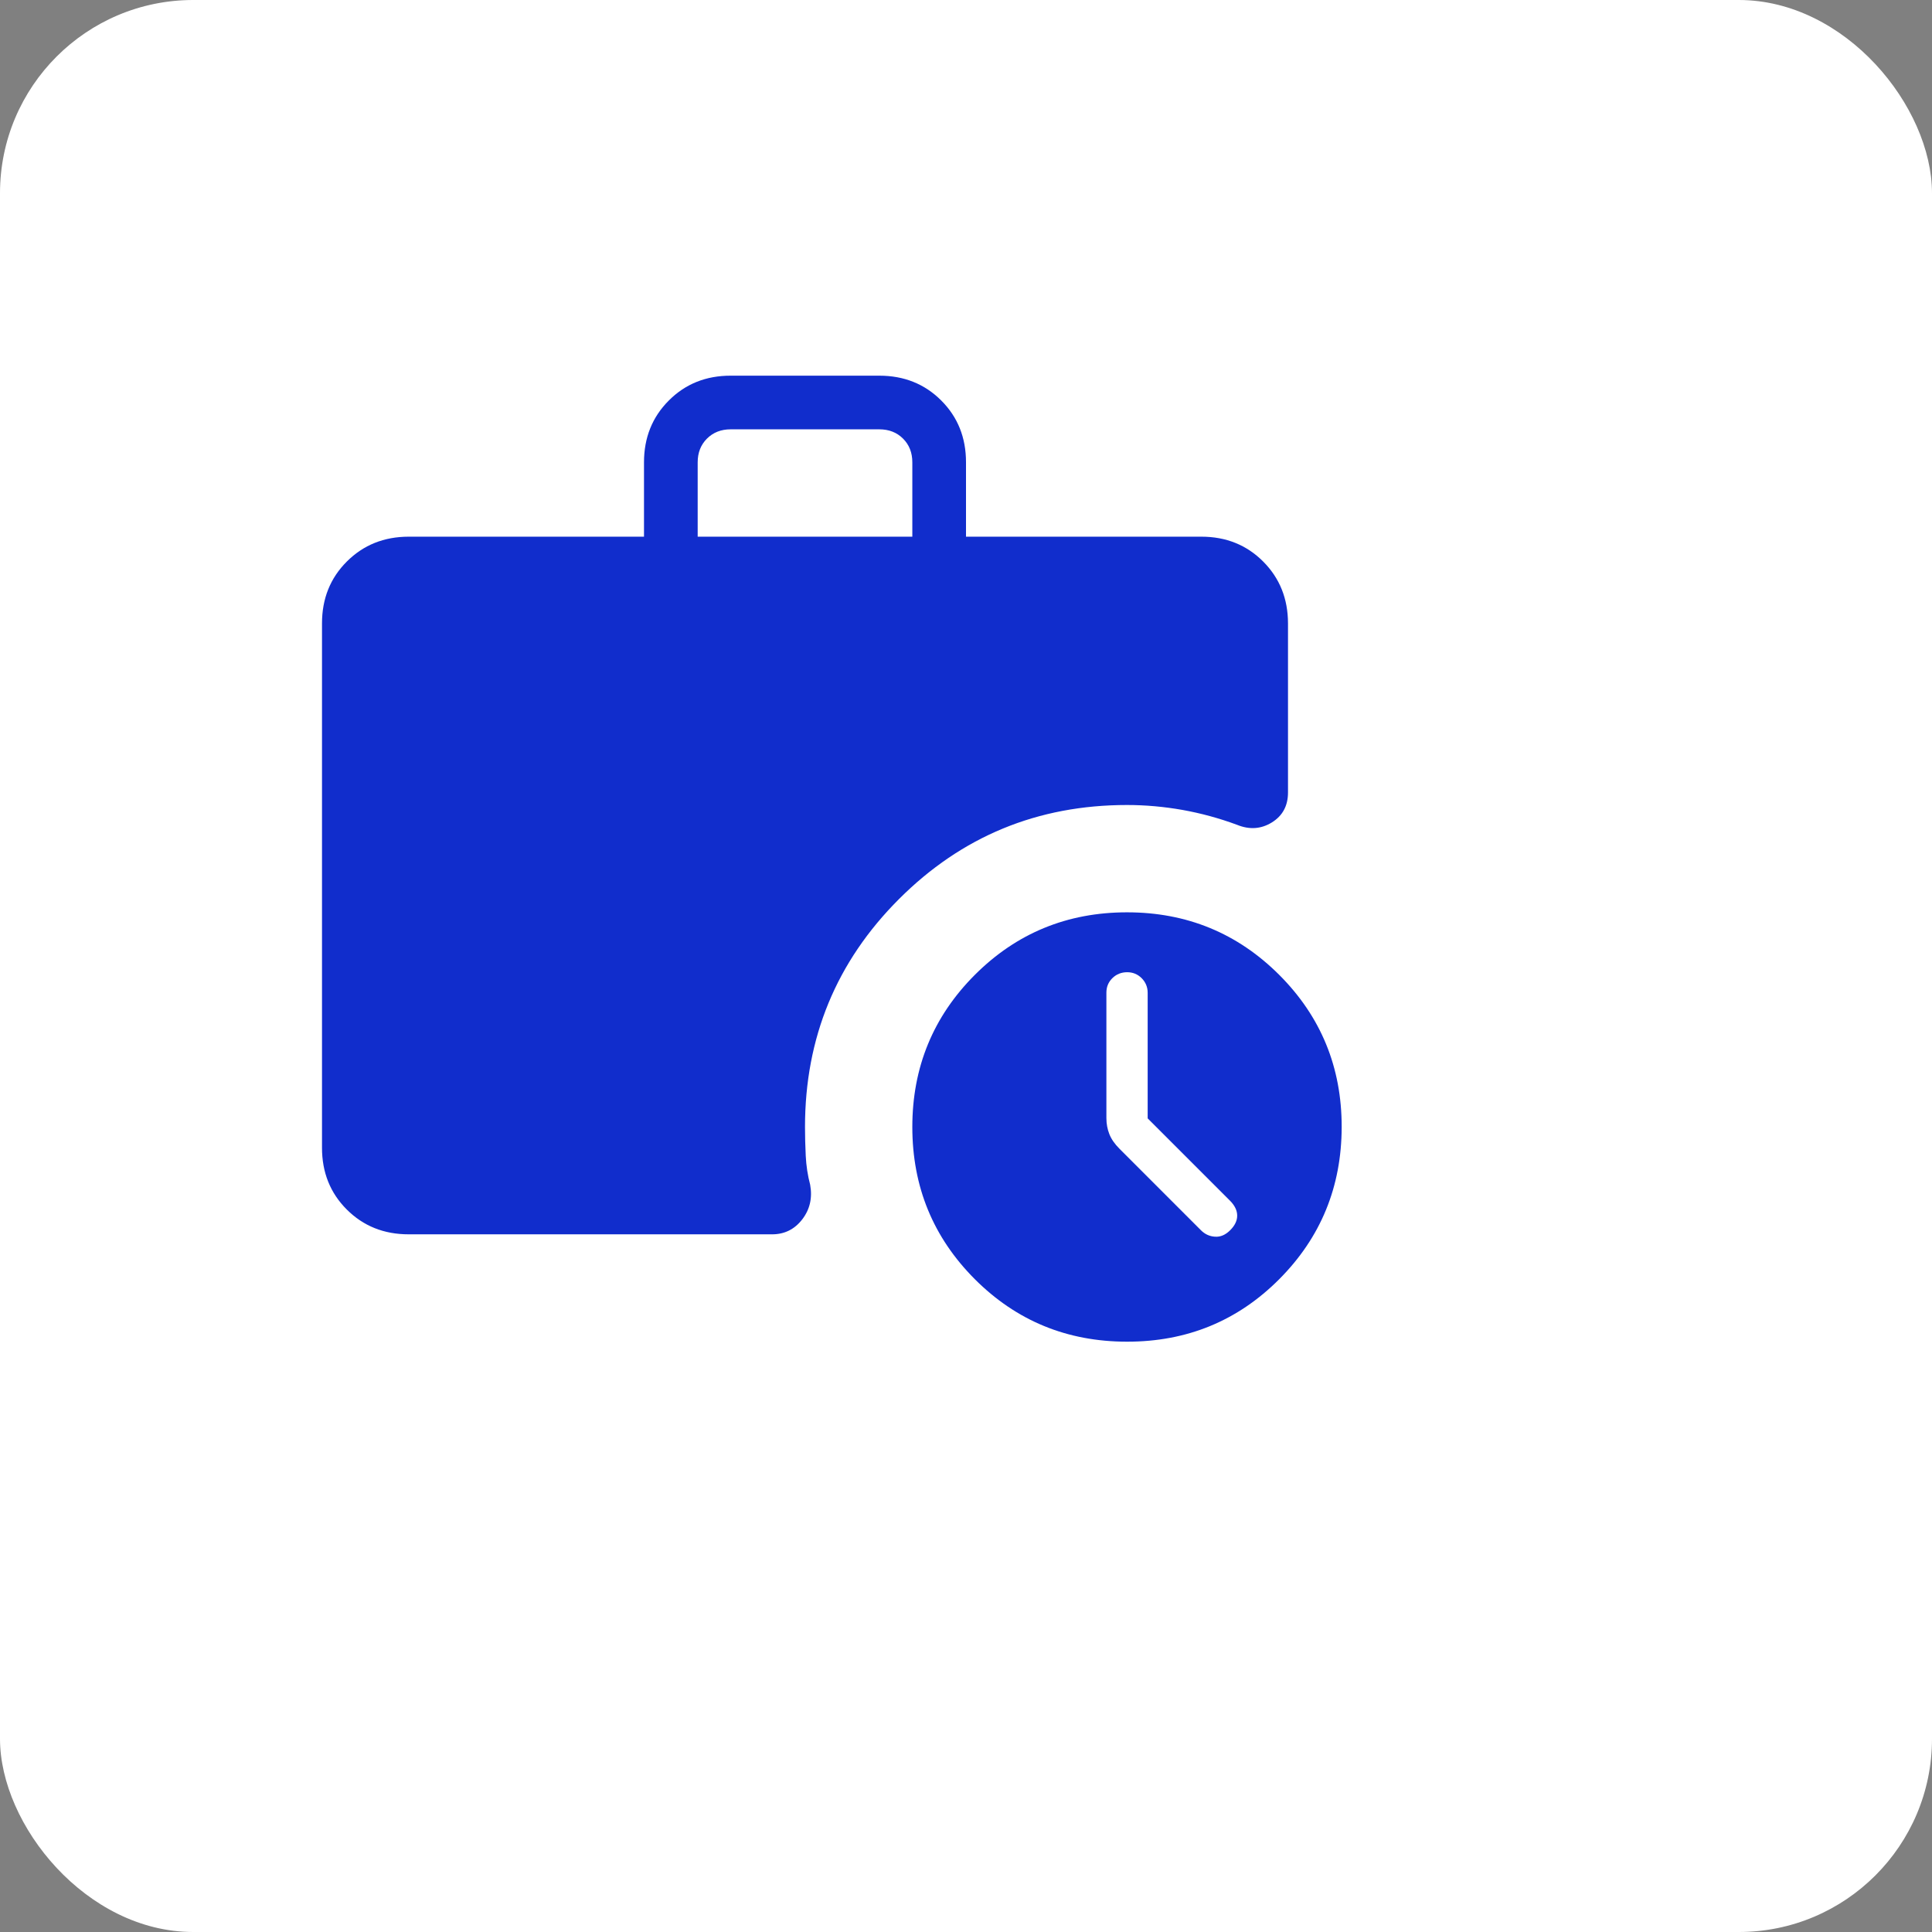
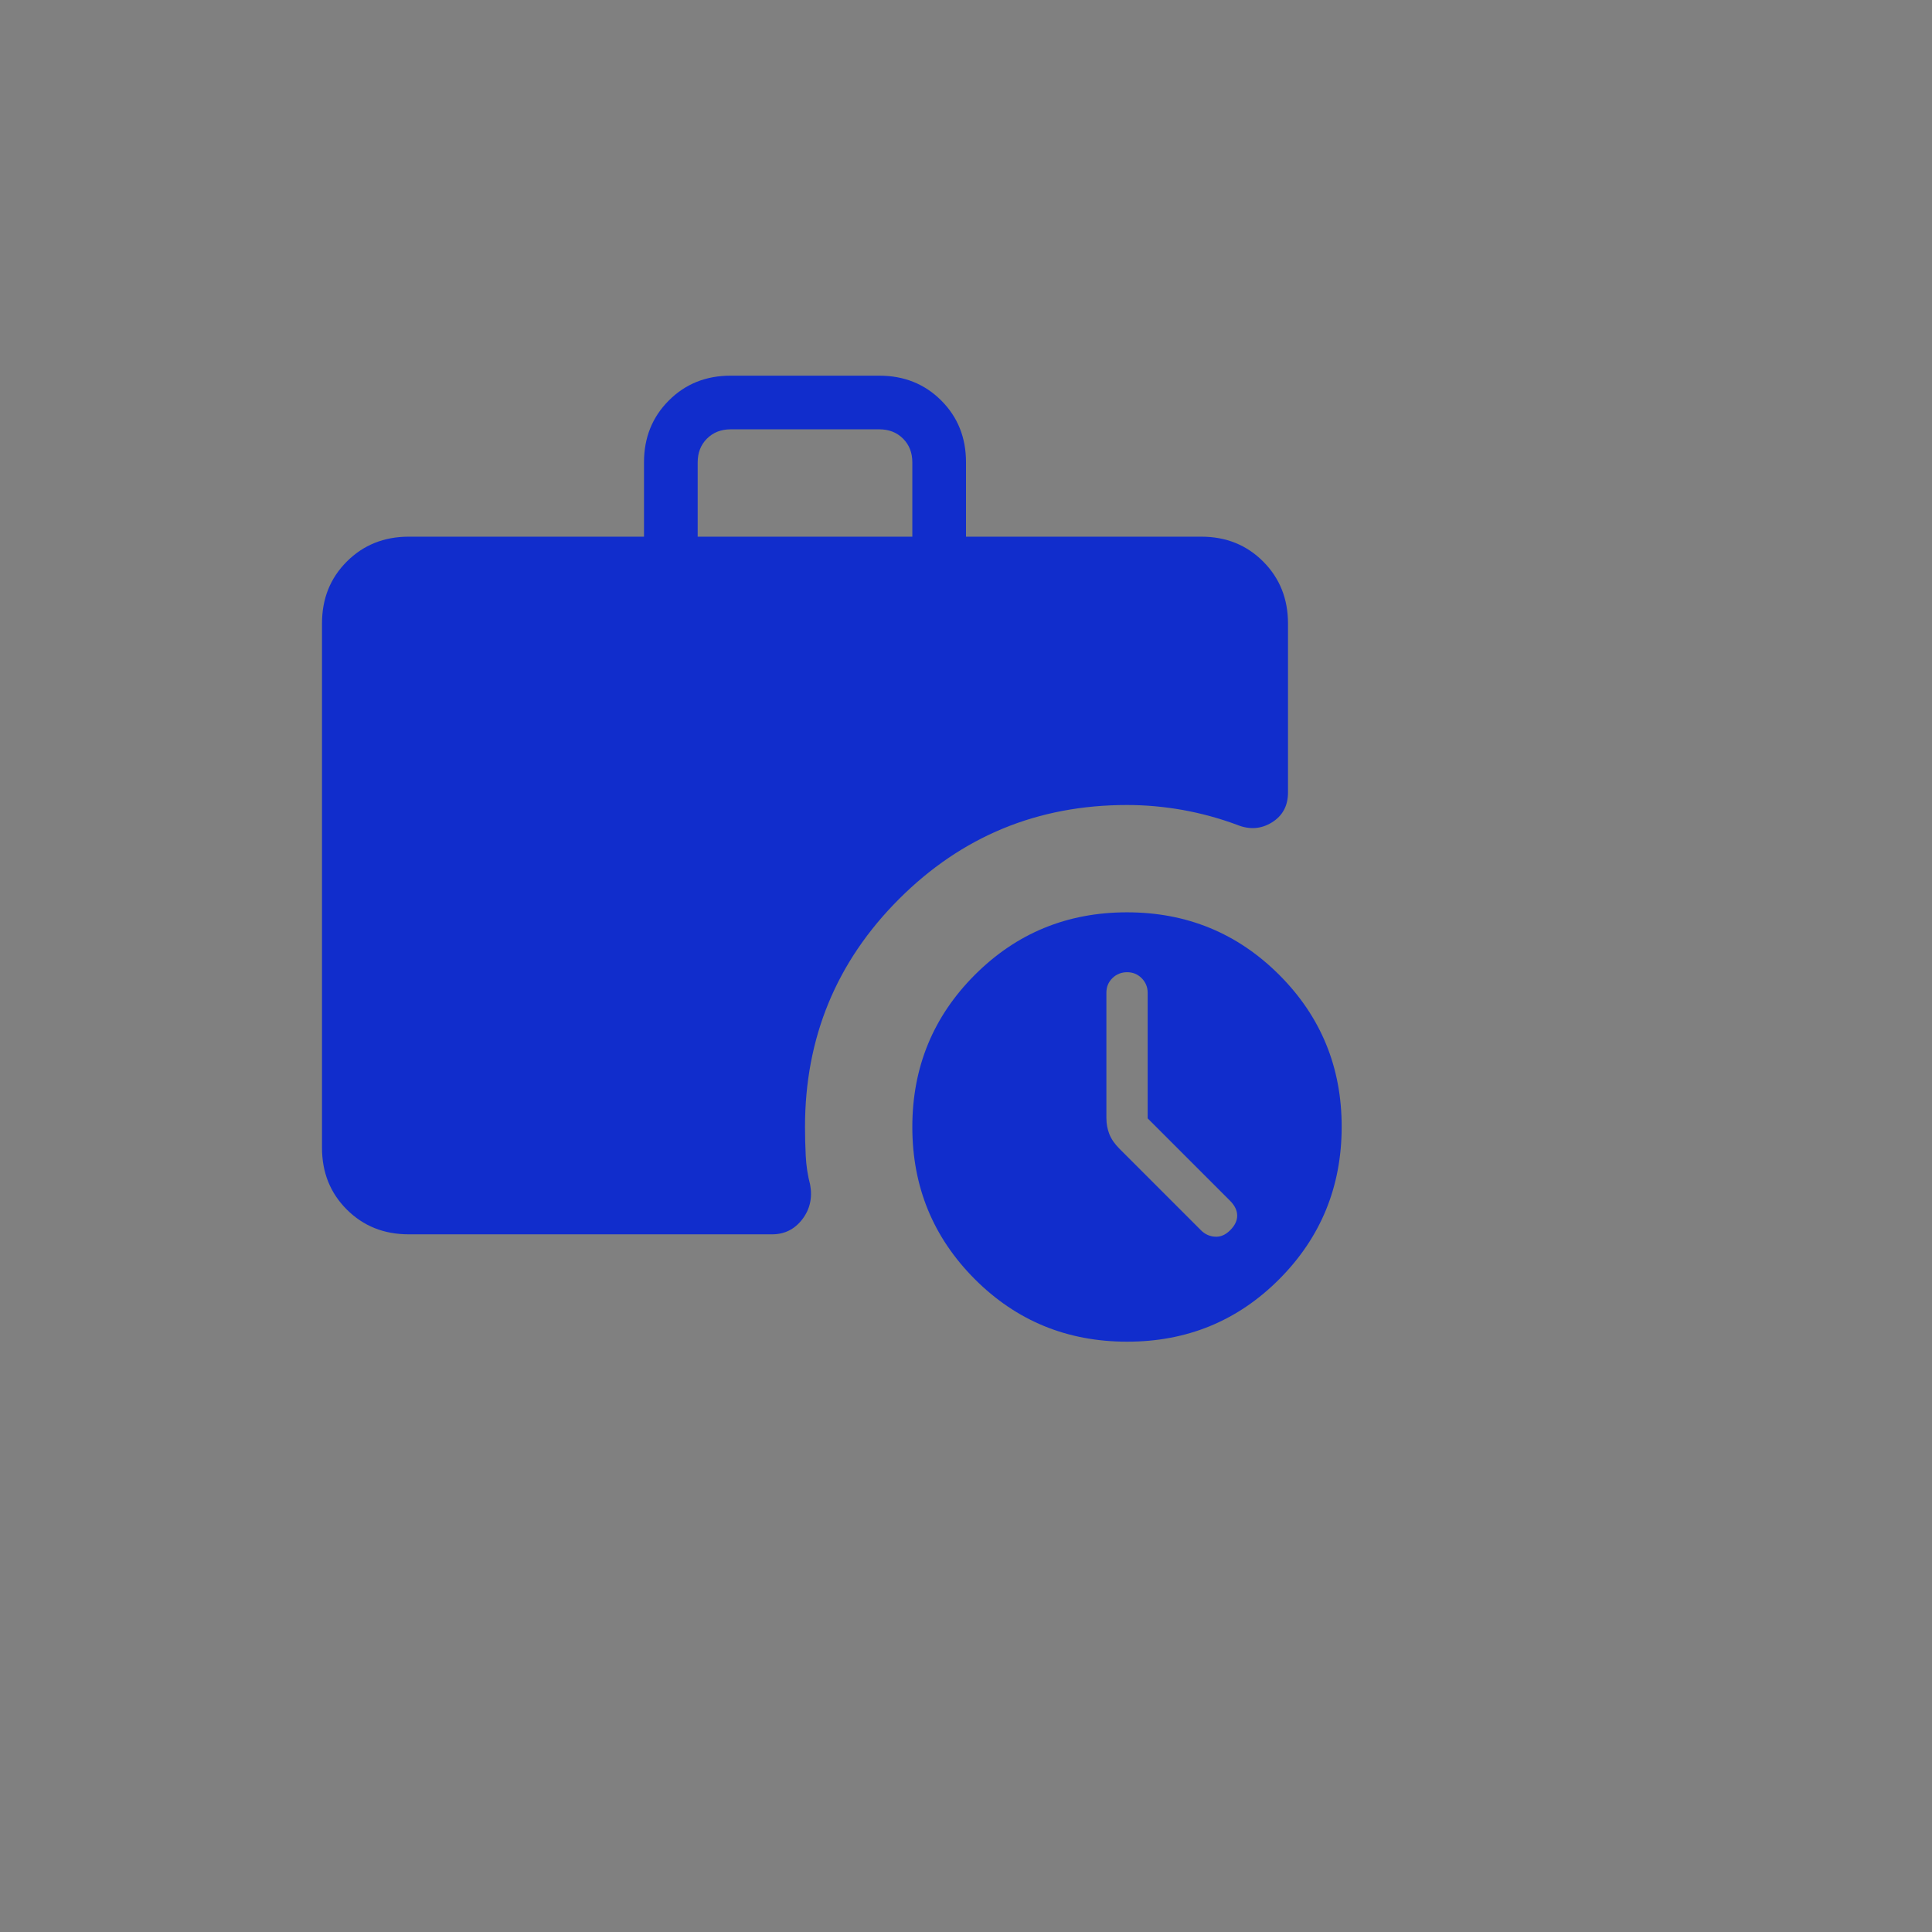
<svg xmlns="http://www.w3.org/2000/svg" width="60" height="60" viewBox="0 0 60 60" fill="none">
  <rect x="0" y="0" width="60" height="60" fill="#808080" stroke="none" />
-   <rect width="60" height="60" rx="6" fill="white" />
  <path d="M21.667 16.667H28.333V14.358C28.333 14.059 28.237 13.814 28.045 13.622C27.853 13.43 27.607 13.333 27.308 13.333H22.692C22.393 13.333 22.147 13.43 21.955 13.622C21.763 13.814 21.667 14.059 21.667 14.358V16.667ZM35 41.667C33.143 41.667 31.568 41.02 30.275 39.727C28.981 38.431 28.333 36.856 28.333 35C28.333 33.145 28.981 31.57 30.275 30.275C31.569 28.981 33.144 28.333 35 28.333C36.856 28.333 38.431 28.981 39.727 30.275C41.022 31.57 41.669 33.145 41.667 35C41.664 36.856 41.018 38.431 39.727 39.727C38.436 41.022 36.86 41.669 35 41.667ZM12.692 38.333C11.925 38.333 11.284 38.077 10.77 37.563C10.256 37.05 9.999 36.409 10 35.64V19.36C10 18.592 10.257 17.952 10.772 17.438C11.286 16.925 11.926 16.668 12.692 16.667H20V14.358C20 13.592 20.257 12.951 20.772 12.437C21.286 11.922 21.927 11.666 22.693 11.667H27.308C28.075 11.667 28.716 11.923 29.23 12.437C29.744 12.95 30.001 13.591 30 14.358V16.667H37.308C38.075 16.667 38.715 16.924 39.228 17.438C39.742 17.953 39.999 18.593 40 19.36V24.61C40 25.024 39.833 25.335 39.498 25.542C39.164 25.748 38.803 25.773 38.417 25.615C37.866 25.411 37.301 25.257 36.723 25.153C36.146 25.051 35.571 25 35 25C32.227 25 29.867 25.973 27.92 27.92C25.973 29.867 25 32.227 25 35C25 35.287 25.008 35.586 25.023 35.897C25.039 36.208 25.084 36.506 25.16 36.792C25.234 37.2 25.153 37.558 24.915 37.868C24.676 38.178 24.364 38.333 23.978 38.333H12.692ZM35.642 34.732V30.833C35.642 30.654 35.579 30.503 35.455 30.378C35.331 30.254 35.179 30.192 35 30.193C34.821 30.195 34.669 30.256 34.545 30.378C34.421 30.501 34.359 30.652 34.36 30.833V34.722C34.36 34.901 34.391 35.067 34.452 35.222C34.514 35.377 34.618 35.527 34.763 35.672L37.295 38.205C37.419 38.33 37.566 38.397 37.735 38.407C37.903 38.418 38.059 38.351 38.205 38.205C38.351 38.059 38.423 37.908 38.422 37.75C38.421 37.592 38.348 37.441 38.205 37.295L35.642 34.732Z" fill="#112DCC" />
</svg>